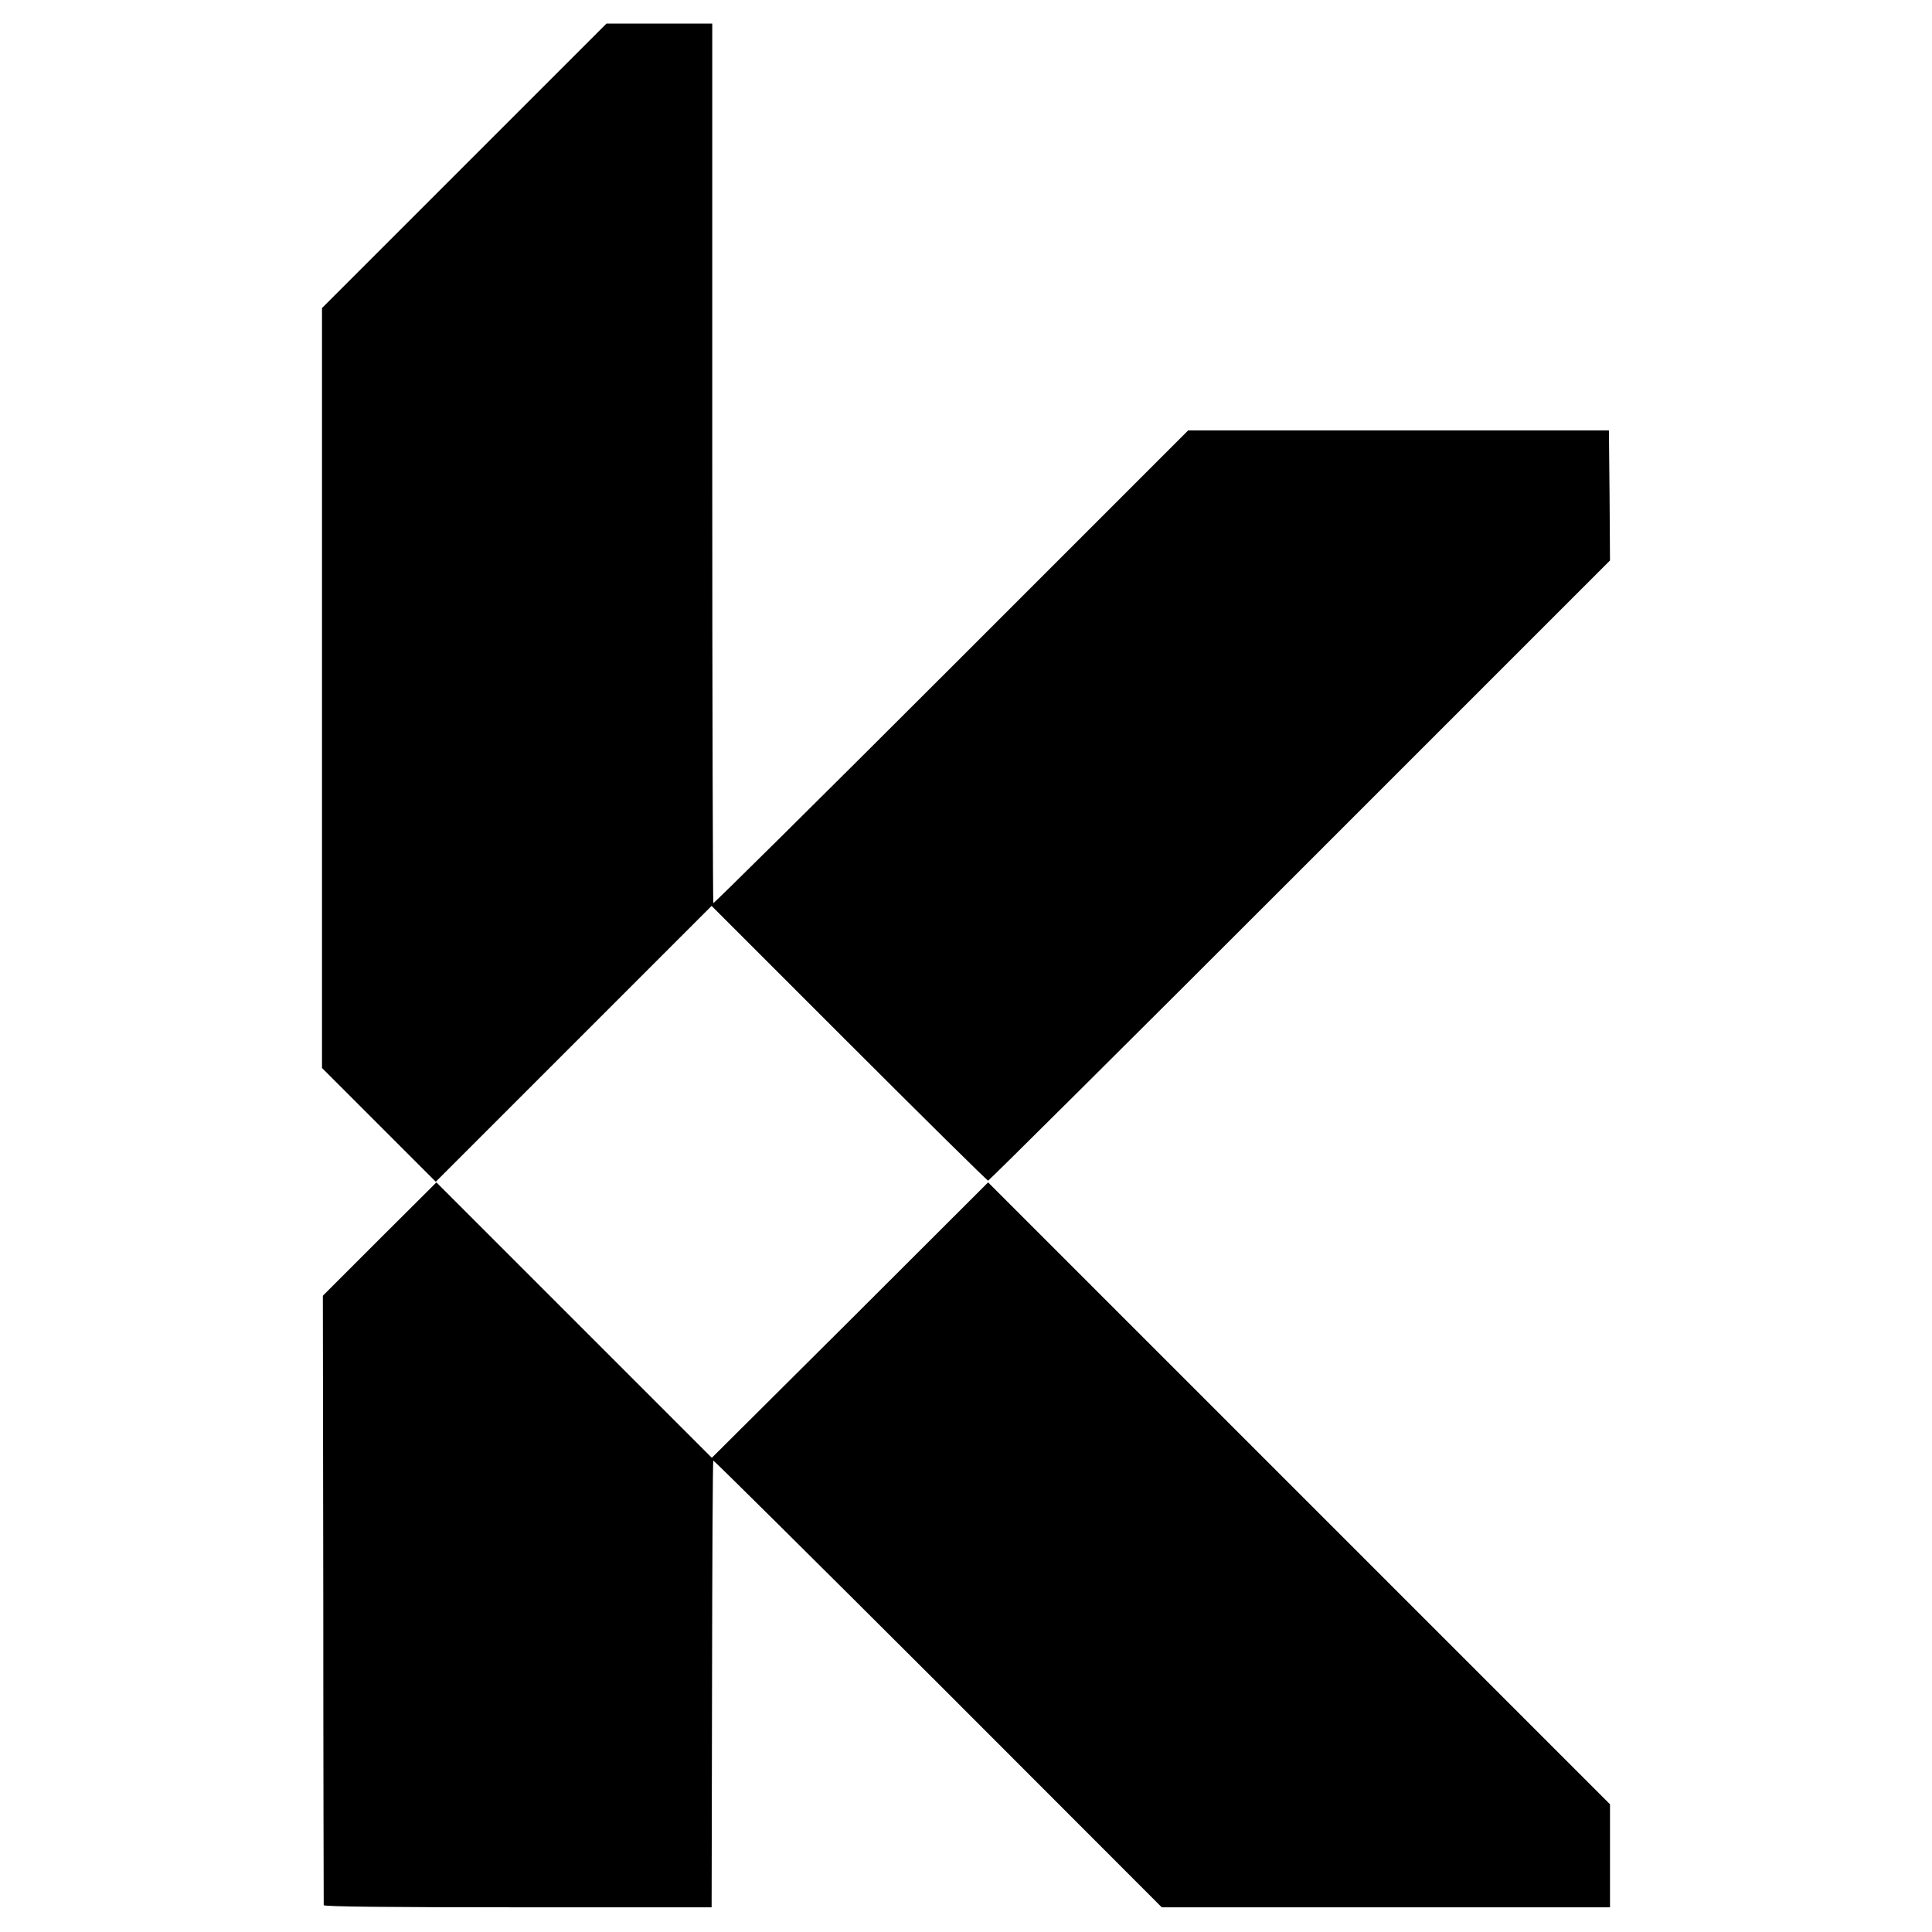
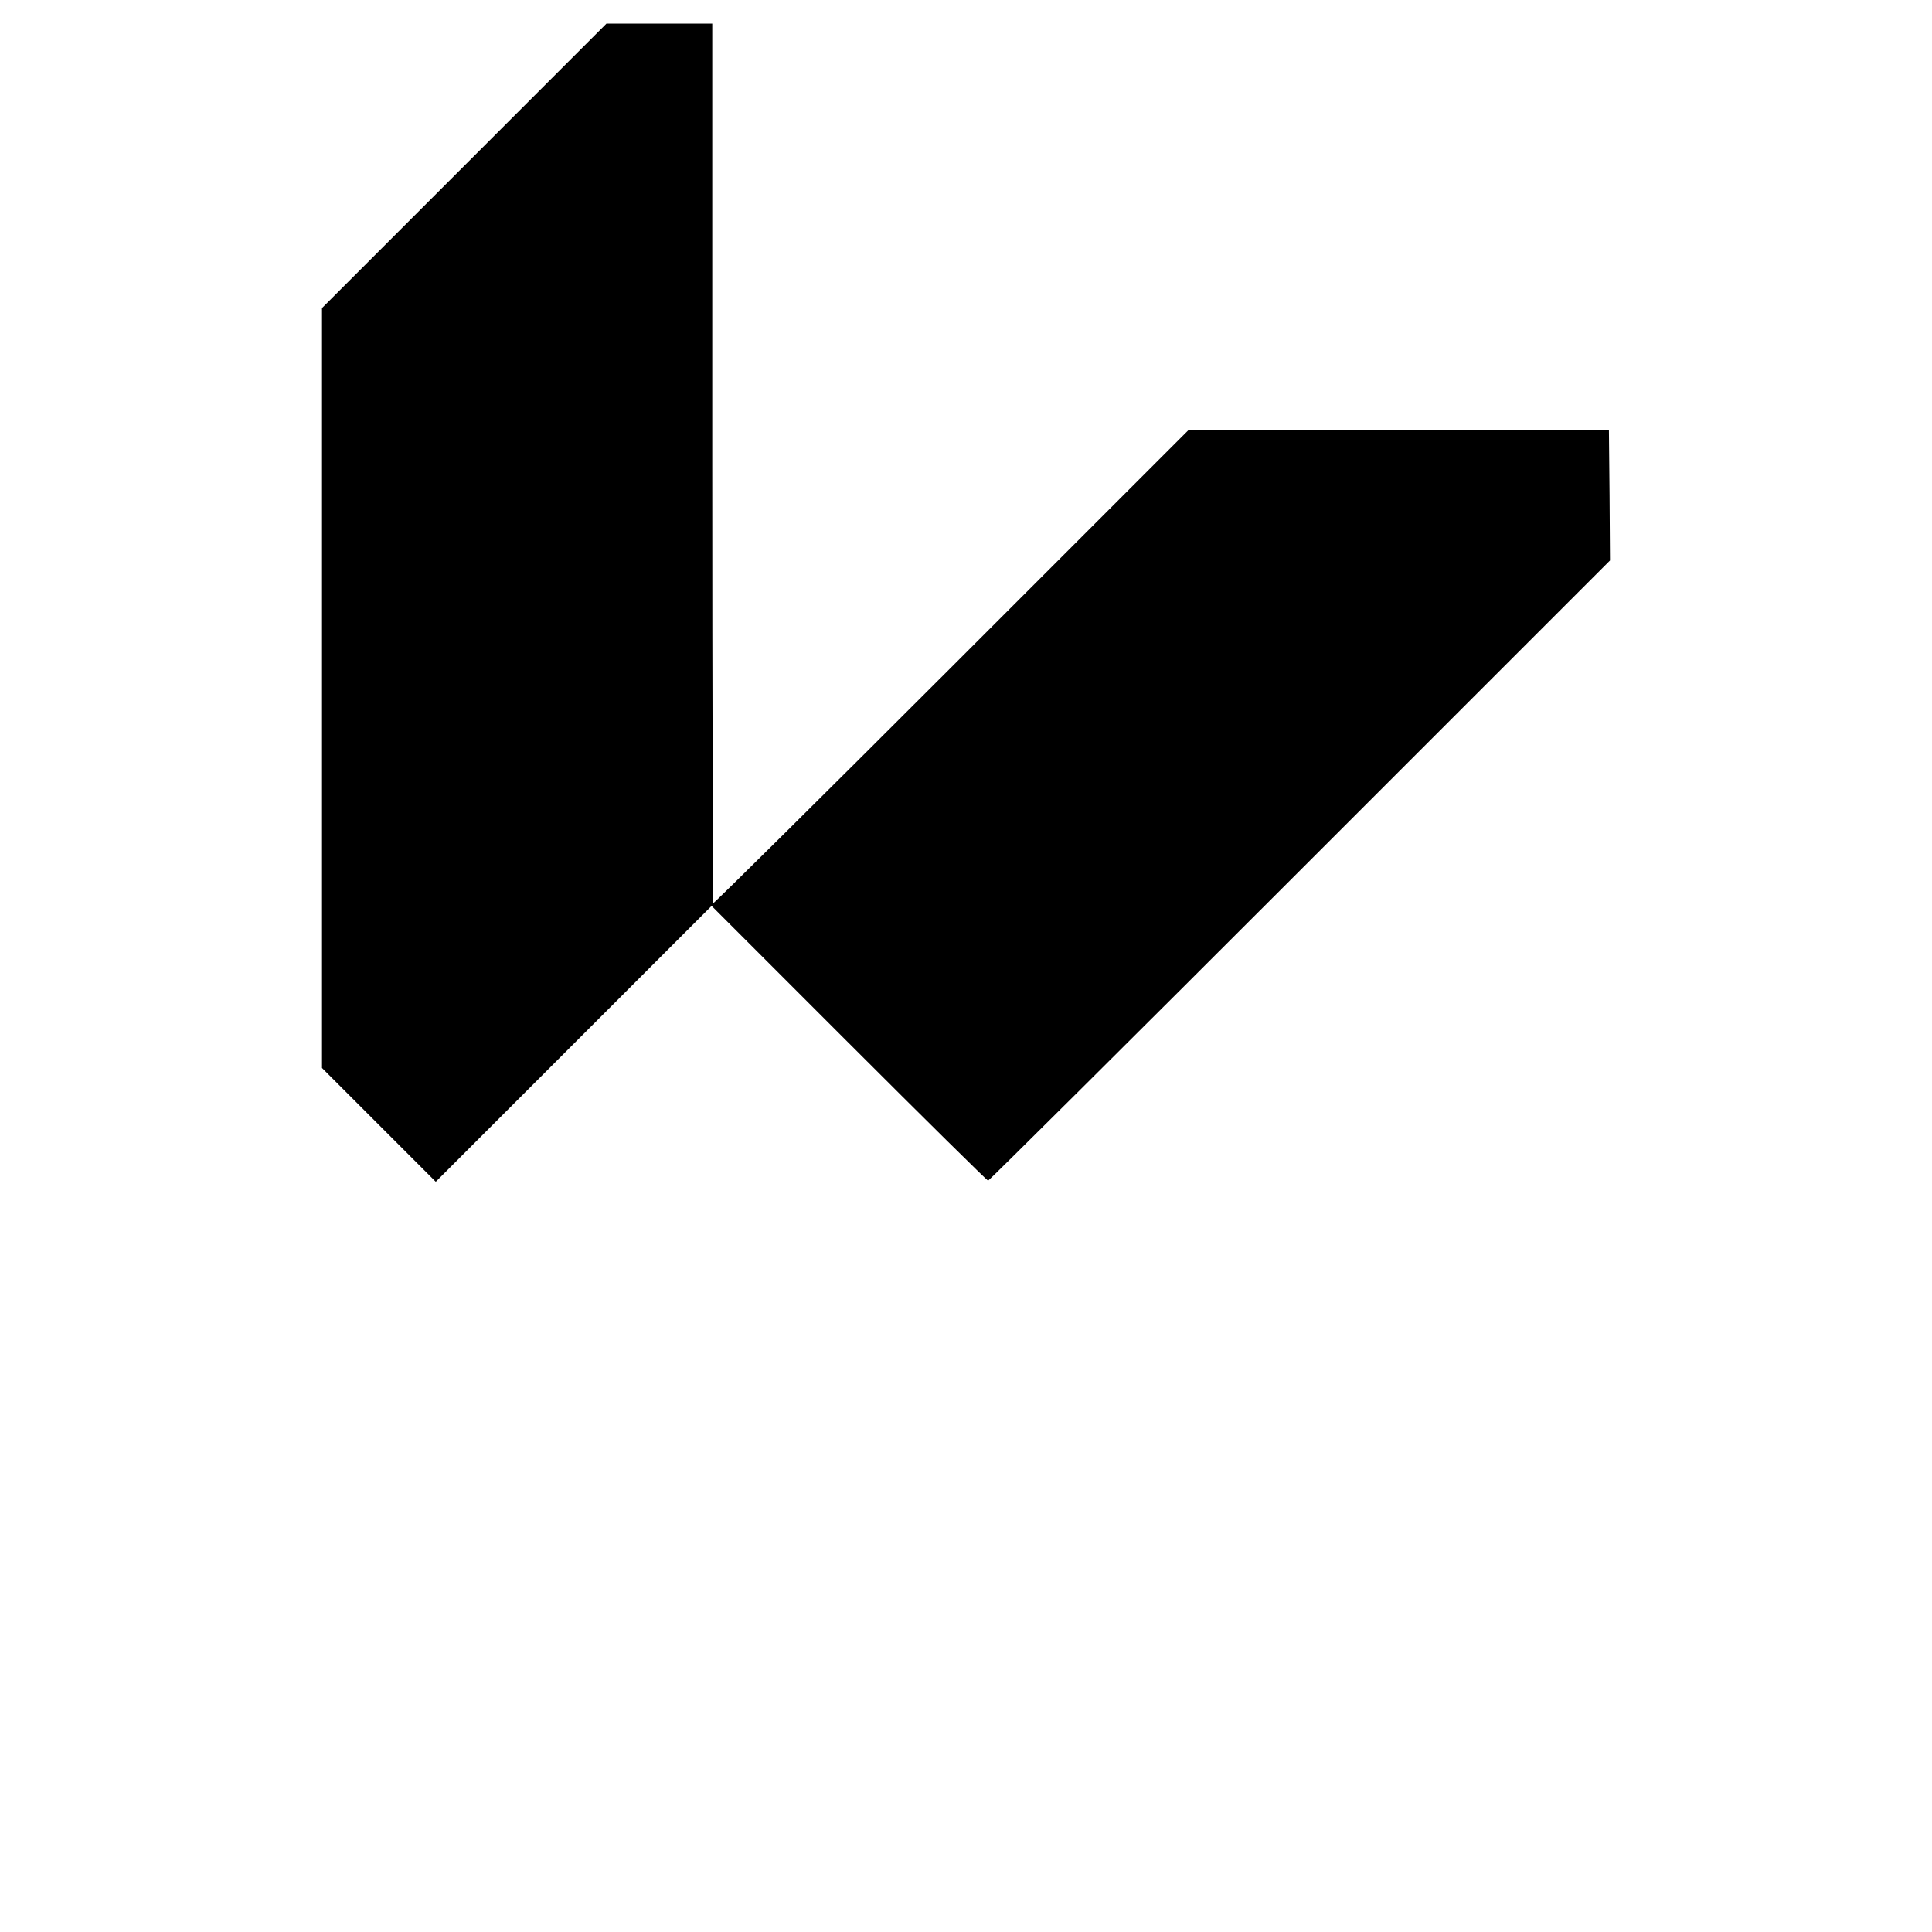
<svg xmlns="http://www.w3.org/2000/svg" version="1.0" width="900pt" height="900pt" viewBox="0 0 900 900" preserveAspectRatio="xMidYMid meet">
  <g transform="translate(0,900) scale(0.1,-0.1)" fill="#000000" stroke="none">
    <path d="M2162 8227 l-662 -662 0 -1770 0 -1770 265 -265 265 -265 643 643 642 642 640 -640 c352 -352 644 -640 648 -640 4 0 658 650 1453 1445 l1444 1444 -2 303 -3 303 -980 0 -980 0 -1103 -1103 c-607 -607 -1106 -1101 -1109 -1099 -2 3 -5 926 -5 2051 l0 2046 -246 0 -247 0 -663 -663z" />
-     <path d="M1768 3228 l-264 -264 2 -1414 c0 -778 2 -1420 2 -1425 1 -7 308 -10 905 -10 l902 0 2 1038 c1 572 3 1041 6 1043 2 2 473 -465 1047 -1038 l1042 -1043 1044 0 1044 0 0 240 0 240 -1449 1449 -1448 1448 -643 -642 -644 -641 -642 642 -641 641 -265 -264z" />
  </g>
</svg>